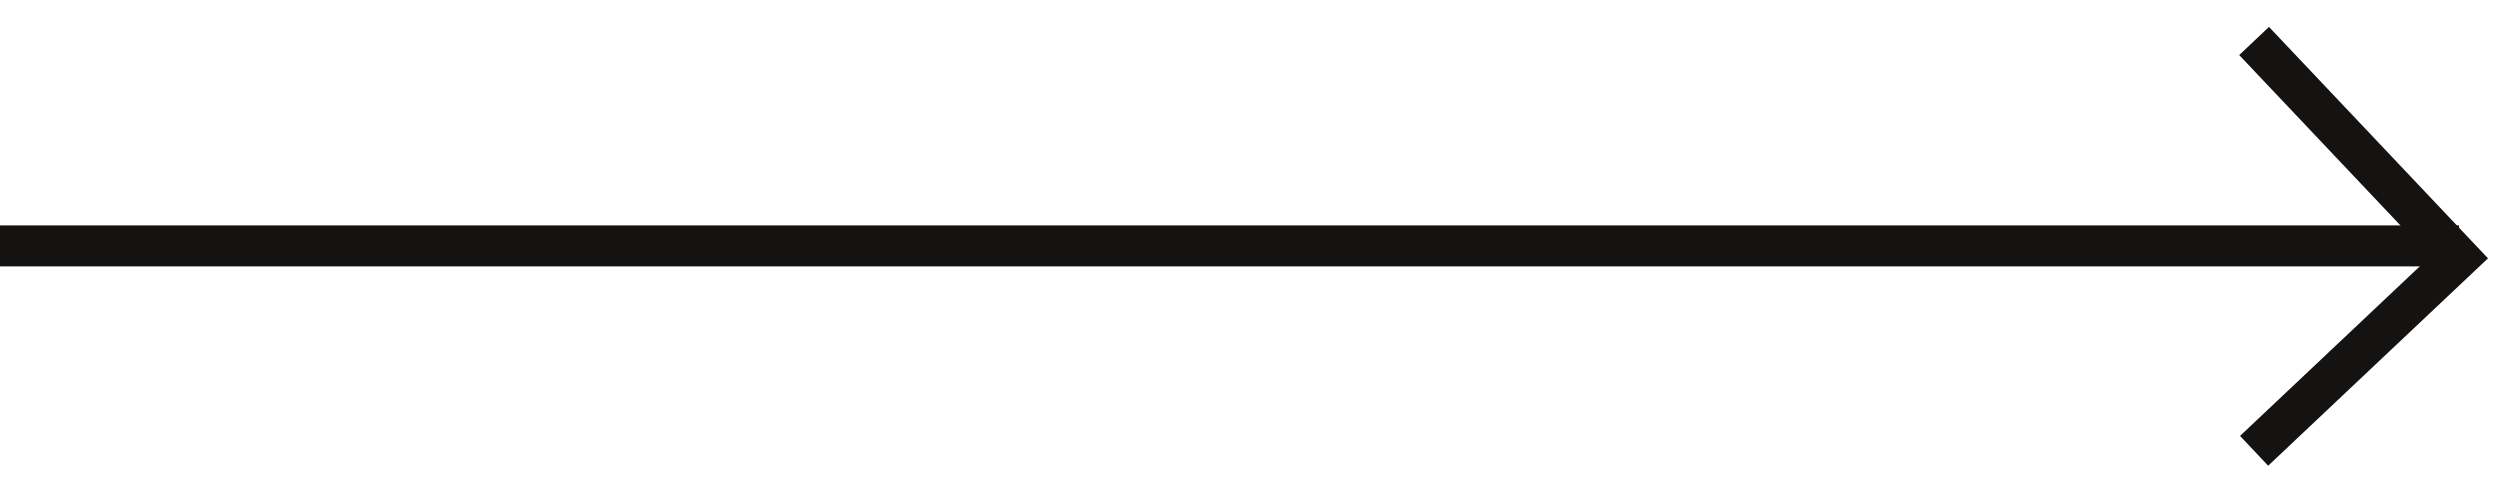
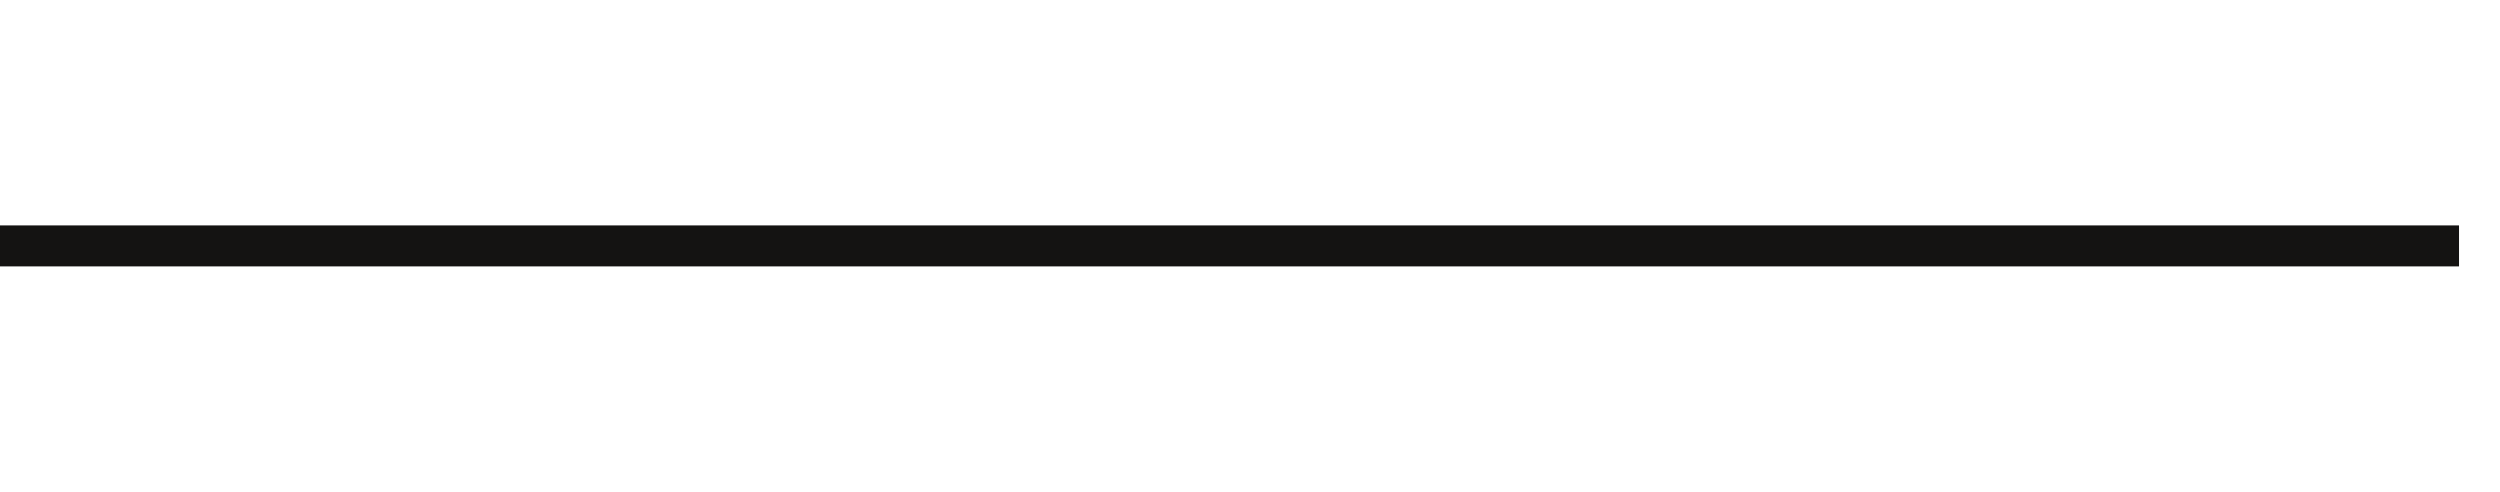
<svg xmlns="http://www.w3.org/2000/svg" width="61" height="12" viewBox="0 0 61 12" fill="none">
  <path d="M-1.78814e-06 6L60 6" stroke="#141312" />
-   <path d="M55 1L60 6.283L55 11" stroke="#141312" />
</svg>